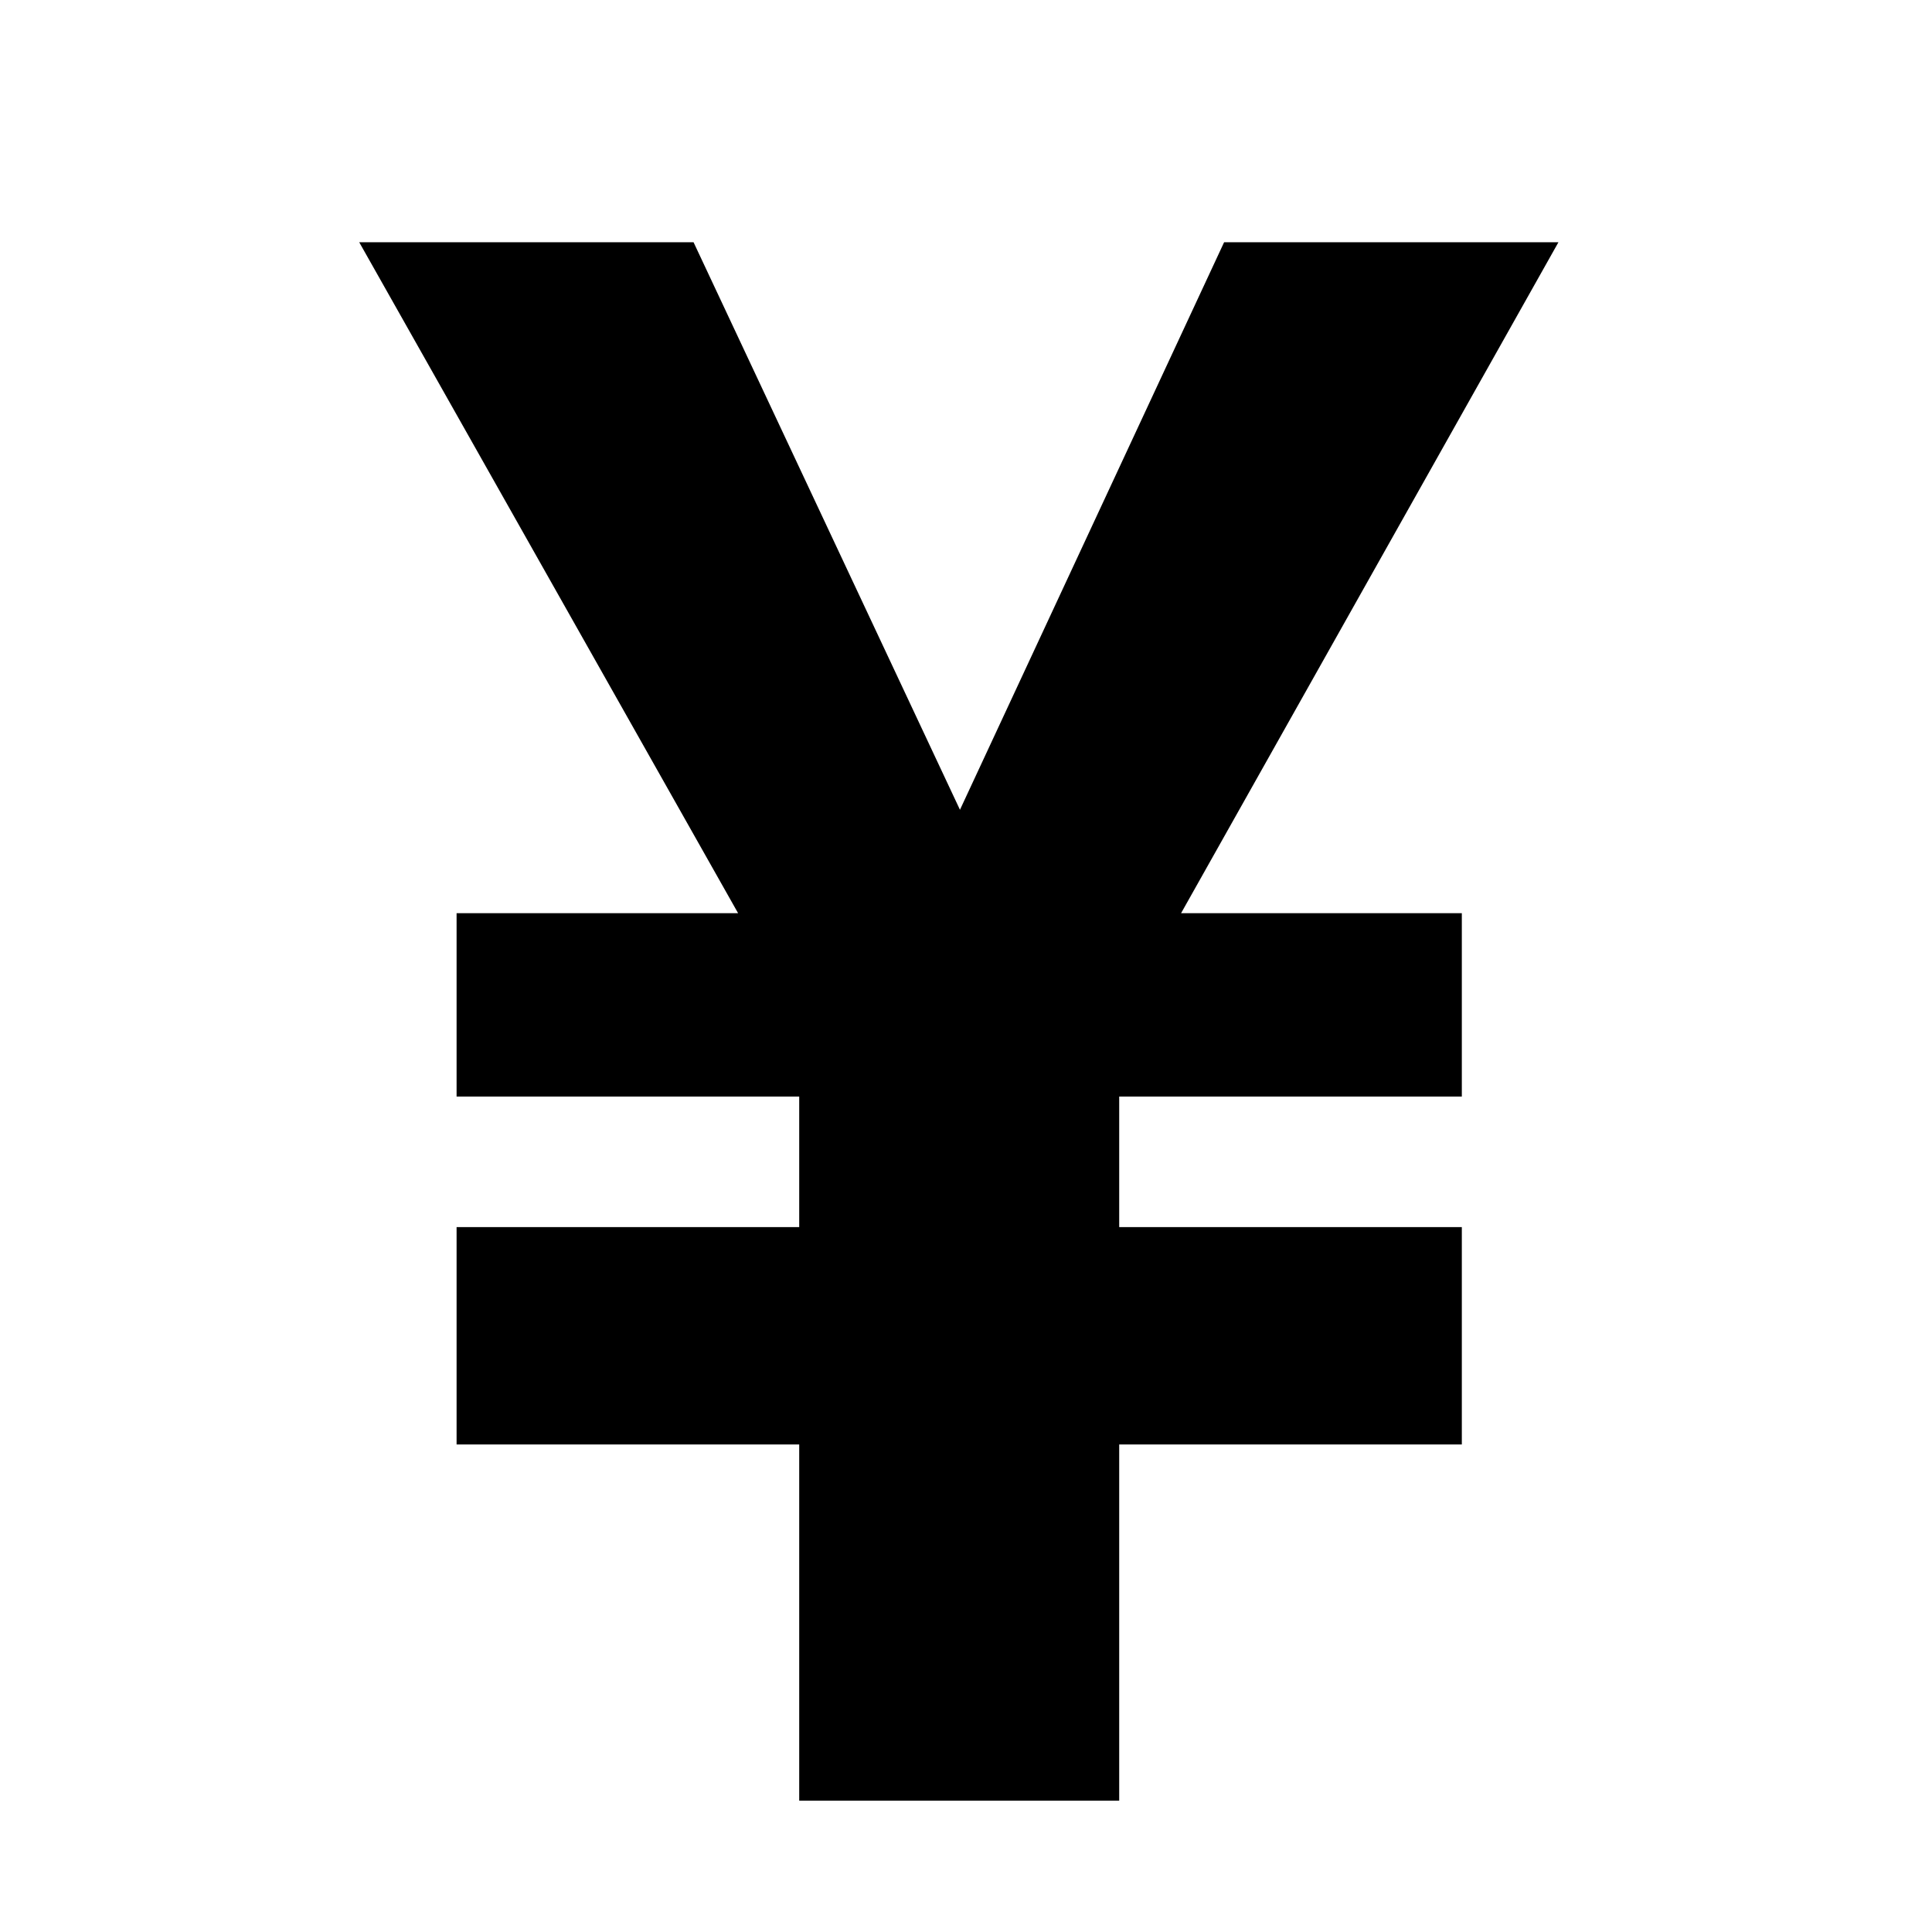
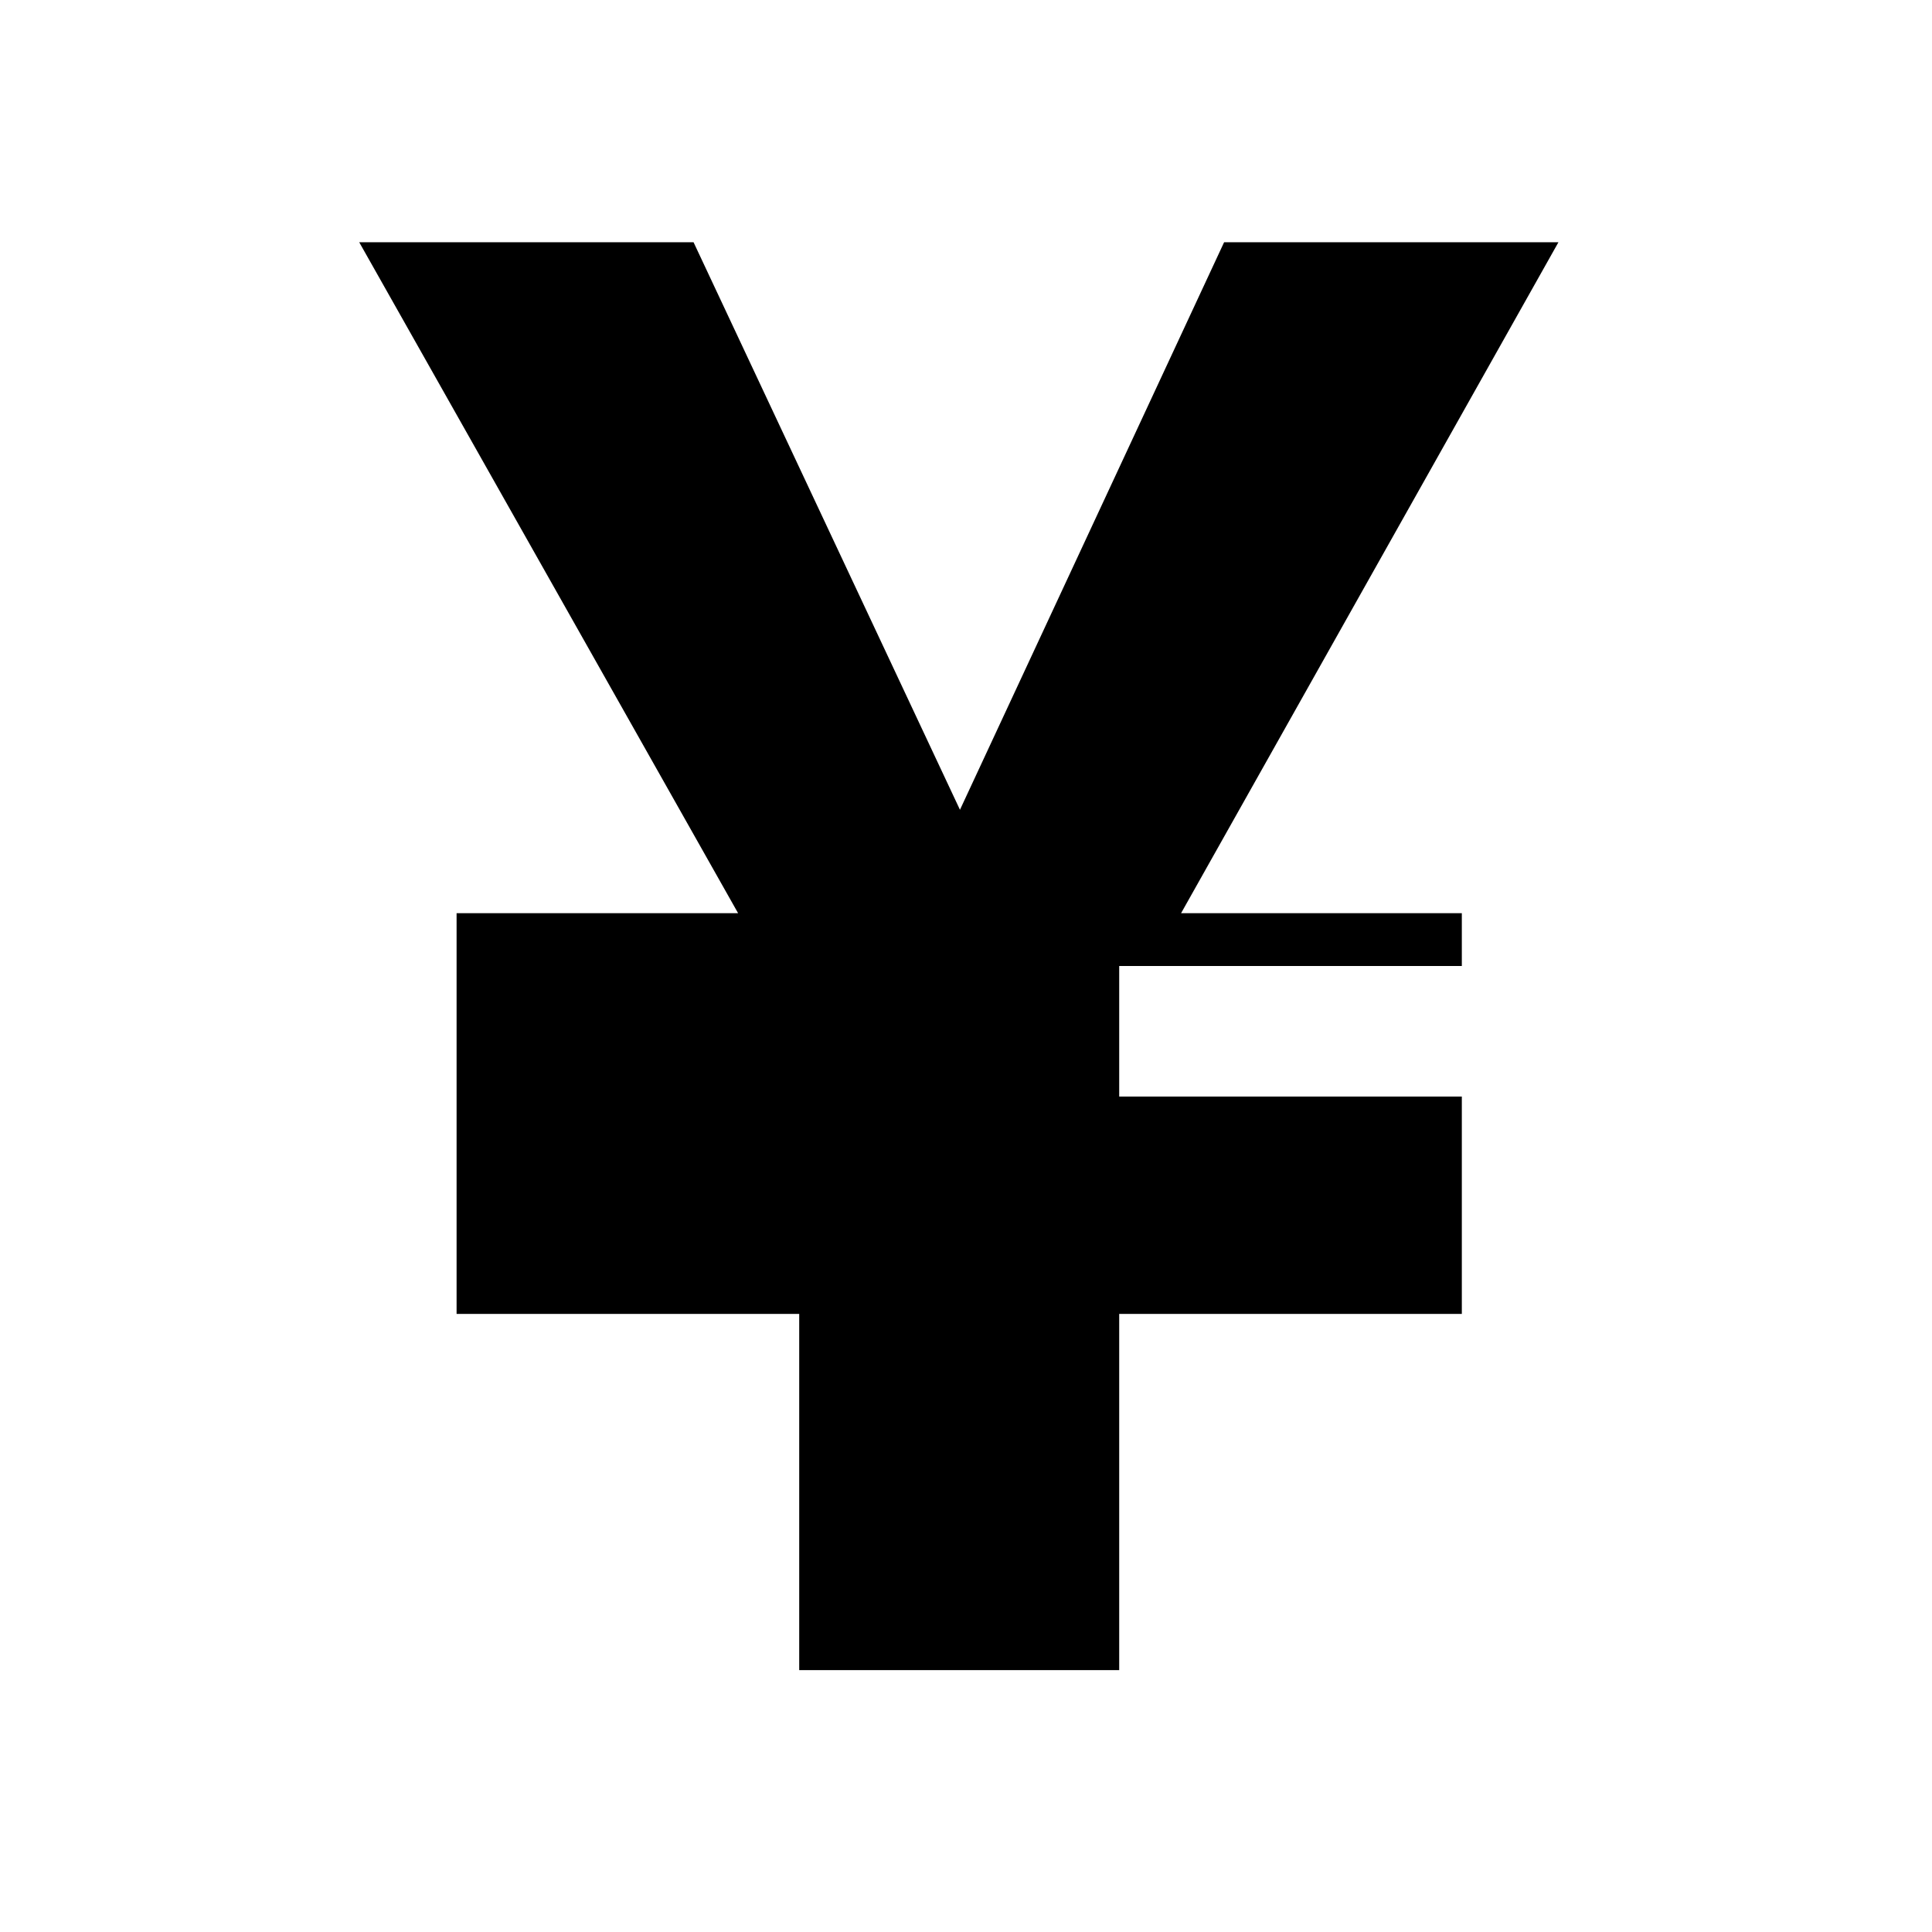
<svg xmlns="http://www.w3.org/2000/svg" version="1.1" x="0px" y="0px" viewBox="0 0 256 256" enable-background="new 0 0 256 256" xml:space="preserve">
  <g>
-     <path fill="#000000" d="M206.5,32.1h-44.3l-35,75.2L91.9,32.1H47.6L97.8,121H60.5v24.3h45.4v17.3H60.5v28.8h45.4v47.2h21.4h21 v-47.2h45.4v-28.8h-45.4v-17.3h45.4V121h-37.2L206.5,32.1z M10,17.4h118H10z M246,17.4v118V17.4z" />
+     <path fill="#000000" d="M206.5,32.1h-44.3l-35,75.2L91.9,32.1H47.6L97.8,121H60.5v24.3h45.4H60.5v28.8h45.4v47.2h21.4h21 v-47.2h45.4v-28.8h-45.4v-17.3h45.4V121h-37.2L206.5,32.1z M10,17.4h118H10z M246,17.4v118V17.4z" />
  </g>
</svg>